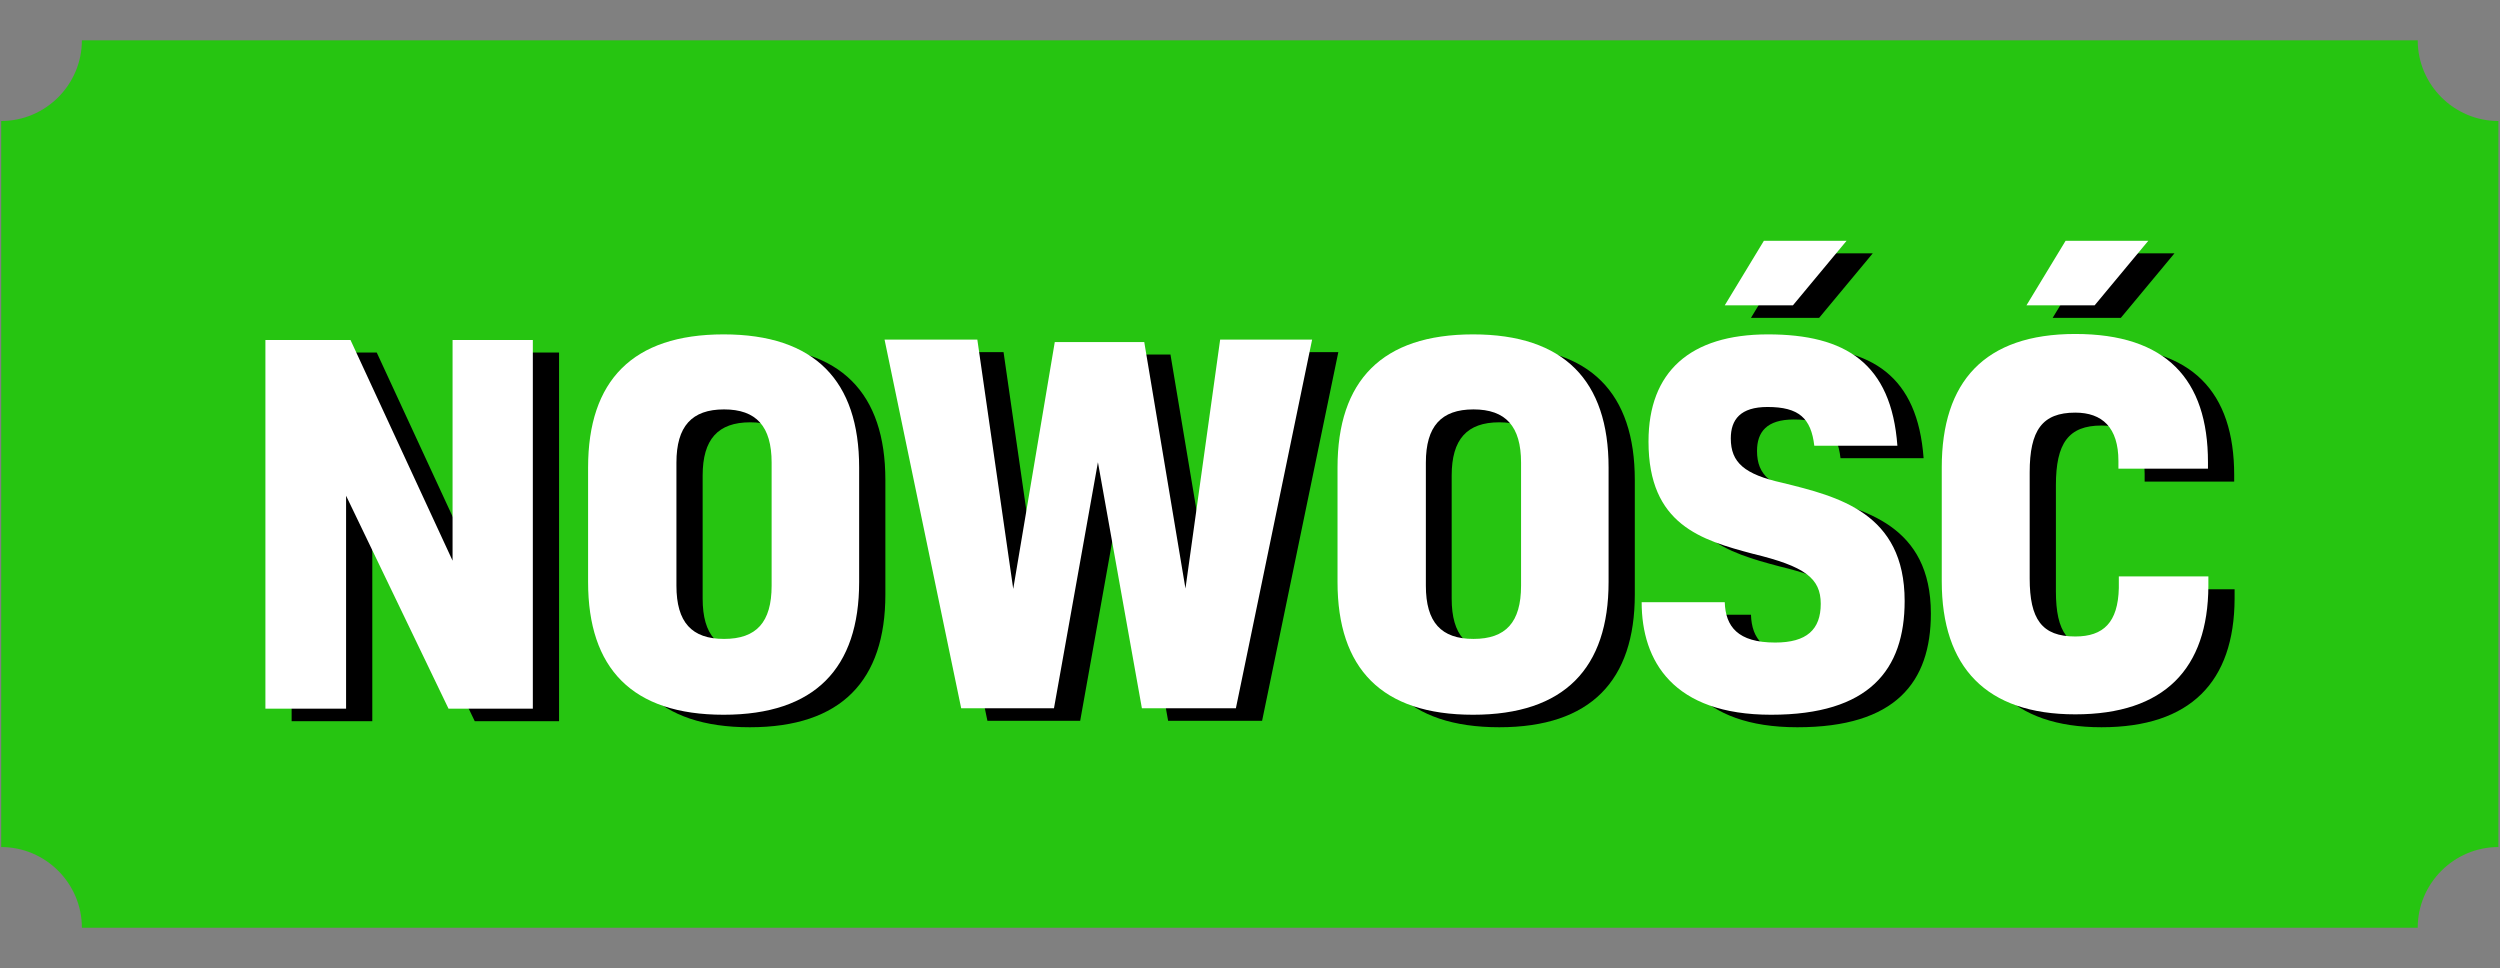
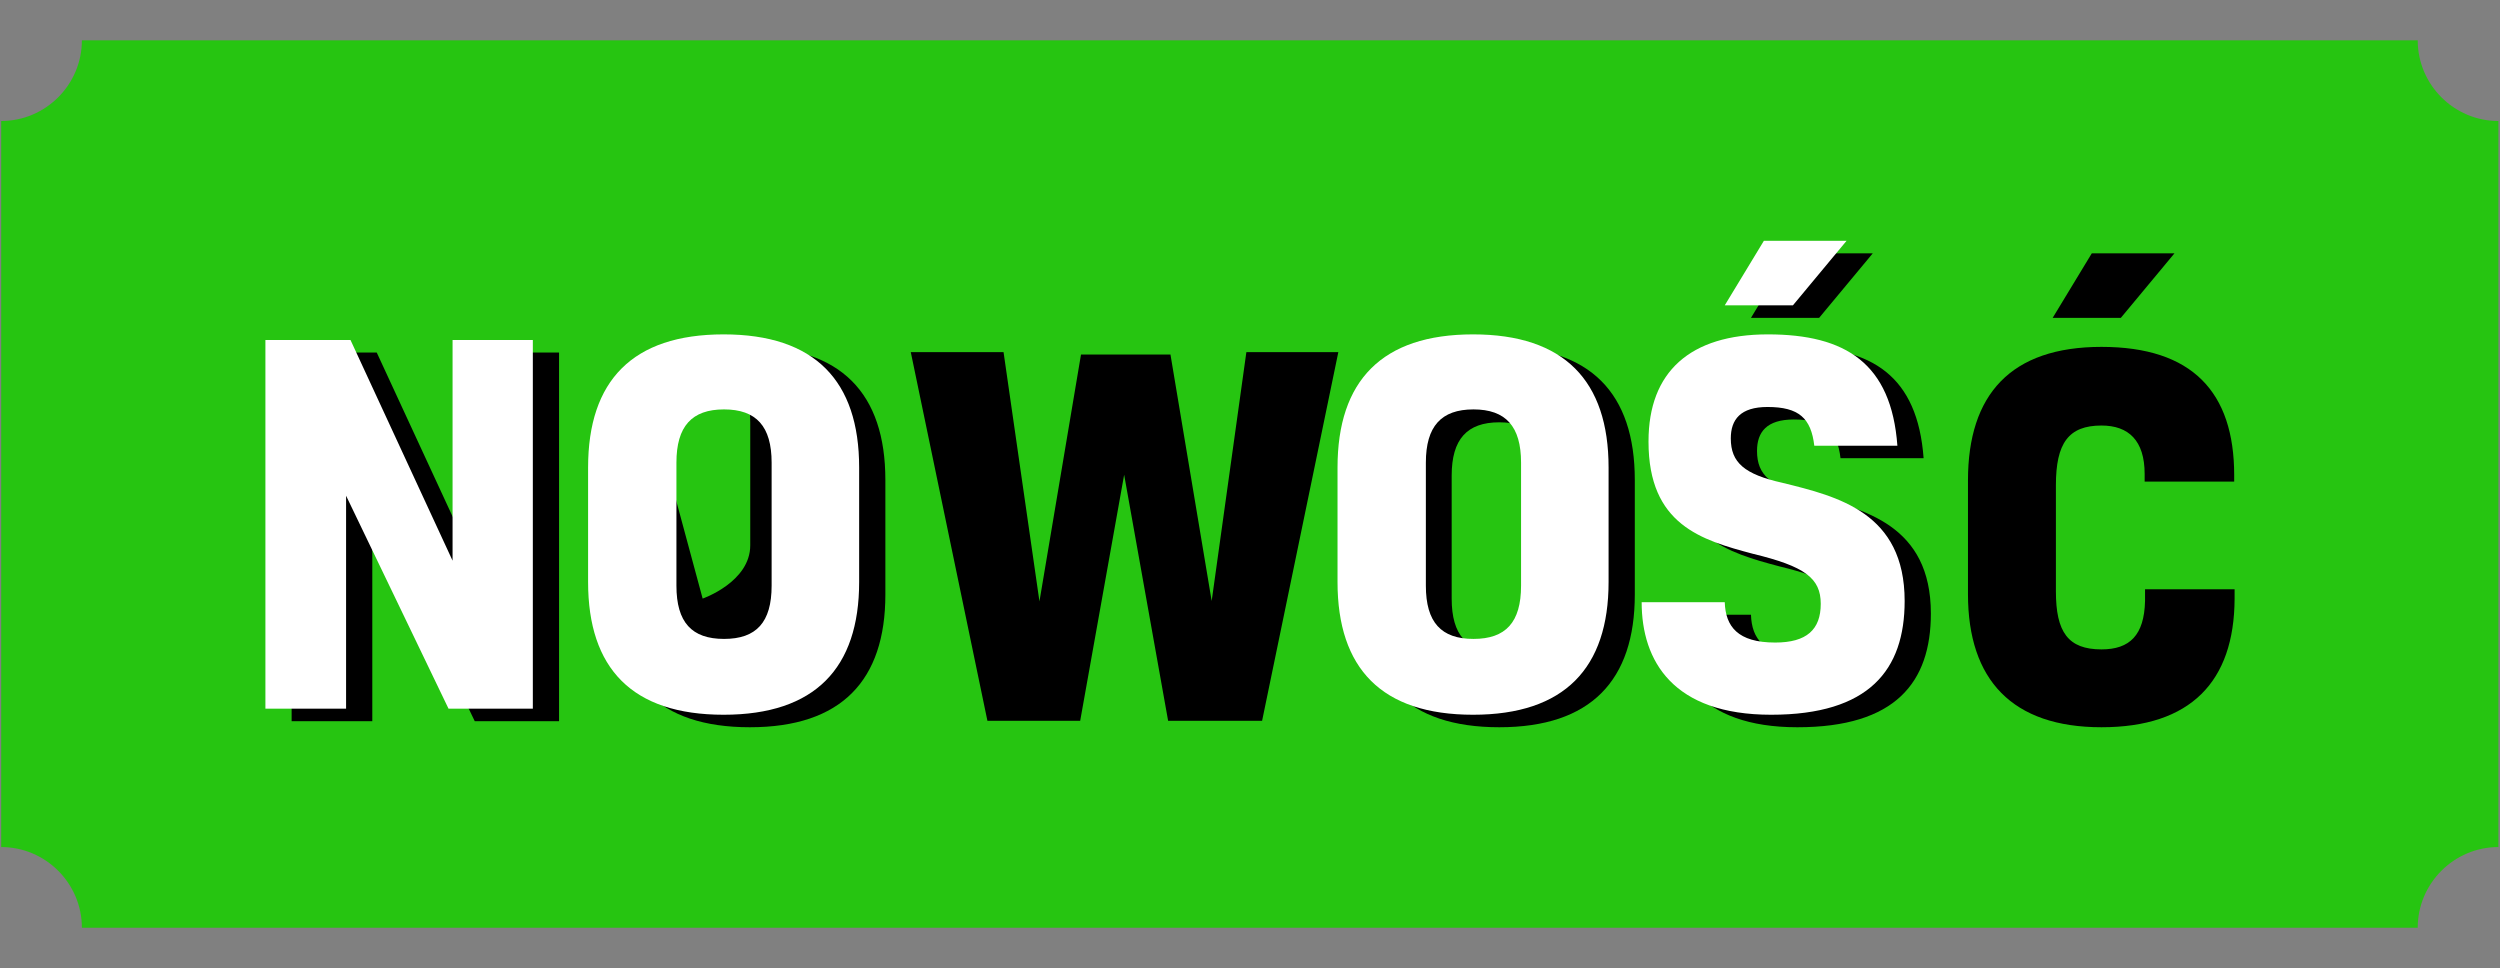
<svg xmlns="http://www.w3.org/2000/svg" width="61.98" height="24">
  <rect width="100%" height="100%" fill="#808080" stroke="none" />
  <defs>
    <style>.cls-1{fill:#fff}</style>
  </defs>
  <g class="layer">
    <path d="M59.95 23H2.03c0-1.1-.9-2-2-2V3c1.1 0 2-.9 2-2h57.91c0 1.1.9 2 2 2v18c-1.1 0-2 .9-2 2z" id="svg_1" style="fill:#26c511" />
    <g id="svg_2">
      <g id="svg_3">
        <path d="m9.34 8.74 2.53 5.47V8.74h1.99v9.14h-2.09L9.23 12.6v5.28h-2V8.74z" id="svg_4" />
-         <path d="M21.95 11.9v2.84c0 2.13-1.09 3.29-3.36 3.29s-3.36-1.15-3.36-3.29V11.9c0-2.15 1.1-3.3 3.36-3.3s3.36 1.15 3.36 3.3m-4.53 2.94c0 .91.38 1.32 1.18 1.32s1.18-.41 1.18-1.32v-3.05c0-.9-.38-1.32-1.18-1.32s-1.18.42-1.18 1.32z" id="svg_5" />
+         <path d="M21.95 11.9v2.84c0 2.13-1.09 3.29-3.36 3.29s-3.36-1.15-3.36-3.29V11.9c0-2.15 1.1-3.3 3.36-3.3s3.36 1.15 3.36 3.3m-4.53 2.94s1.18-.41 1.18-1.32v-3.05c0-.9-.38-1.32-1.18-1.32s-1.18.42-1.18 1.32z" id="svg_5" />
        <path d="m29.02 8.8 1.02 6.1.86-6.17h2.28l-1.89 9.14h-2.33l-1.09-6.1-1.09 6.1h-2.3l-1.9-9.14h2.3l.89 6.18 1.03-6.12h2.22z" id="svg_6" />
        <path d="M40.53 11.9v2.84c0 2.13-1.09 3.29-3.36 3.29s-3.36-1.15-3.36-3.29V11.9c0-2.15 1.1-3.3 3.36-3.3s3.36 1.15 3.36 3.3m-4.54 2.94c0 .91.38 1.32 1.18 1.32s1.18-.41 1.18-1.32v-3.05c0-.9-.38-1.32-1.18-1.32s-1.18.42-1.18 1.32z" id="svg_7" />
        <path d="M41.52 11.25c0-1.72 1.03-2.65 2.96-2.65s3.06.72 3.21 2.76h-2.06c-.08-.68-.38-.96-1.16-.96-.67 0-.91.31-.91.78 0 .6.34.89 1.28 1.1 1.38.34 3.03.74 3.03 2.93 0 1.71-.88 2.82-3.31 2.82s-3.21-1.33-3.21-2.79h2.06c.02.6.32 1 1.25 1 .78 0 1.13-.32 1.13-.96s-.4-.93-1.68-1.24c-1.28-.34-2.59-.72-2.59-2.78zm1.89-3.37.97-1.6h2.05l-1.33 1.6z" id="svg_8" />
        <path d="M55.4 14.6v.25c-.01 2.05-1.09 3.18-3.3 3.18s-3.31-1.17-3.31-3.3v-2.82c0-2.13 1.06-3.31 3.31-3.31s3.29 1.12 3.29 3.18v.16h-2.22v-.19c0-.83-.4-1.2-1.07-1.2-.82 0-1.13.44-1.13 1.48v2.63c0 1.01.3 1.44 1.13 1.44.7 0 1.06-.35 1.08-1.2v-.29h2.22zm-4.51-6.72.97-1.6h2.05l-1.33 1.6z" id="svg_9" />
      </g>
      <g id="svg_10">
        <path class="cls-1" d="m8.69 8.43 2.53 5.47V8.43h1.99v9.14h-2.09l-2.54-5.28v5.28h-2V8.43z" id="svg_11" />
        <path class="cls-1" d="M21.3 11.59v2.84c0 2.13-1.09 3.29-3.36 3.29s-3.36-1.15-3.36-3.29v-2.84c0-2.15 1.1-3.3 3.36-3.3s3.36 1.15 3.36 3.3m-4.53 2.93c0 .91.38 1.32 1.18 1.32s1.18-.41 1.18-1.32v-3.05c0-.9-.38-1.32-1.18-1.32s-1.18.42-1.18 1.32z" id="svg_12" />
-         <path class="cls-1" d="m28.37 8.49 1.02 6.1.86-6.17h2.28l-1.89 9.14h-2.33l-1.09-6.1-1.09 6.1h-2.3l-1.9-9.14h2.3l.89 6.18 1.03-6.12h2.22z" id="svg_13" />
        <path class="cls-1" d="M39.88 11.59v2.84c0 2.13-1.09 3.29-3.36 3.29s-3.36-1.15-3.36-3.29v-2.84c0-2.15 1.1-3.3 3.36-3.3s3.36 1.15 3.36 3.3m-4.53 2.93c0 .91.38 1.32 1.18 1.32s1.18-.41 1.18-1.32v-3.05c0-.9-.38-1.32-1.18-1.32s-1.18.42-1.18 1.32z" id="svg_14" />
        <path class="cls-1" d="M40.87 10.94c0-1.72 1.03-2.65 2.96-2.65s3.06.72 3.21 2.76h-2.06c-.08-.68-.38-.96-1.16-.96-.67 0-.91.31-.91.78 0 .6.34.89 1.28 1.1 1.38.34 3.03.74 3.03 2.93 0 1.71-.88 2.82-3.31 2.82s-3.21-1.33-3.21-2.79h2.06c.02.6.32 1 1.25 1 .78 0 1.13-.32 1.13-.96s-.4-.93-1.68-1.24c-1.28-.34-2.59-.72-2.59-2.78zm1.89-3.37.97-1.6h2.05l-1.33 1.6z" id="svg_15" />
-         <path class="cls-1" d="M54.75 14.28v.25c-.01 2.05-1.09 3.18-3.3 3.18s-3.31-1.17-3.31-3.3v-2.82c0-2.13 1.06-3.31 3.31-3.31s3.29 1.12 3.29 3.18v.16h-2.22v-.19c0-.83-.4-1.2-1.07-1.2-.82 0-1.13.44-1.13 1.48v2.63c0 1.01.3 1.44 1.13 1.44.7 0 1.06-.35 1.08-1.2v-.29h2.22zm-4.51-6.71.97-1.6h2.05l-1.33 1.6z" id="svg_16" />
      </g>
    </g>
  </g>
</svg>